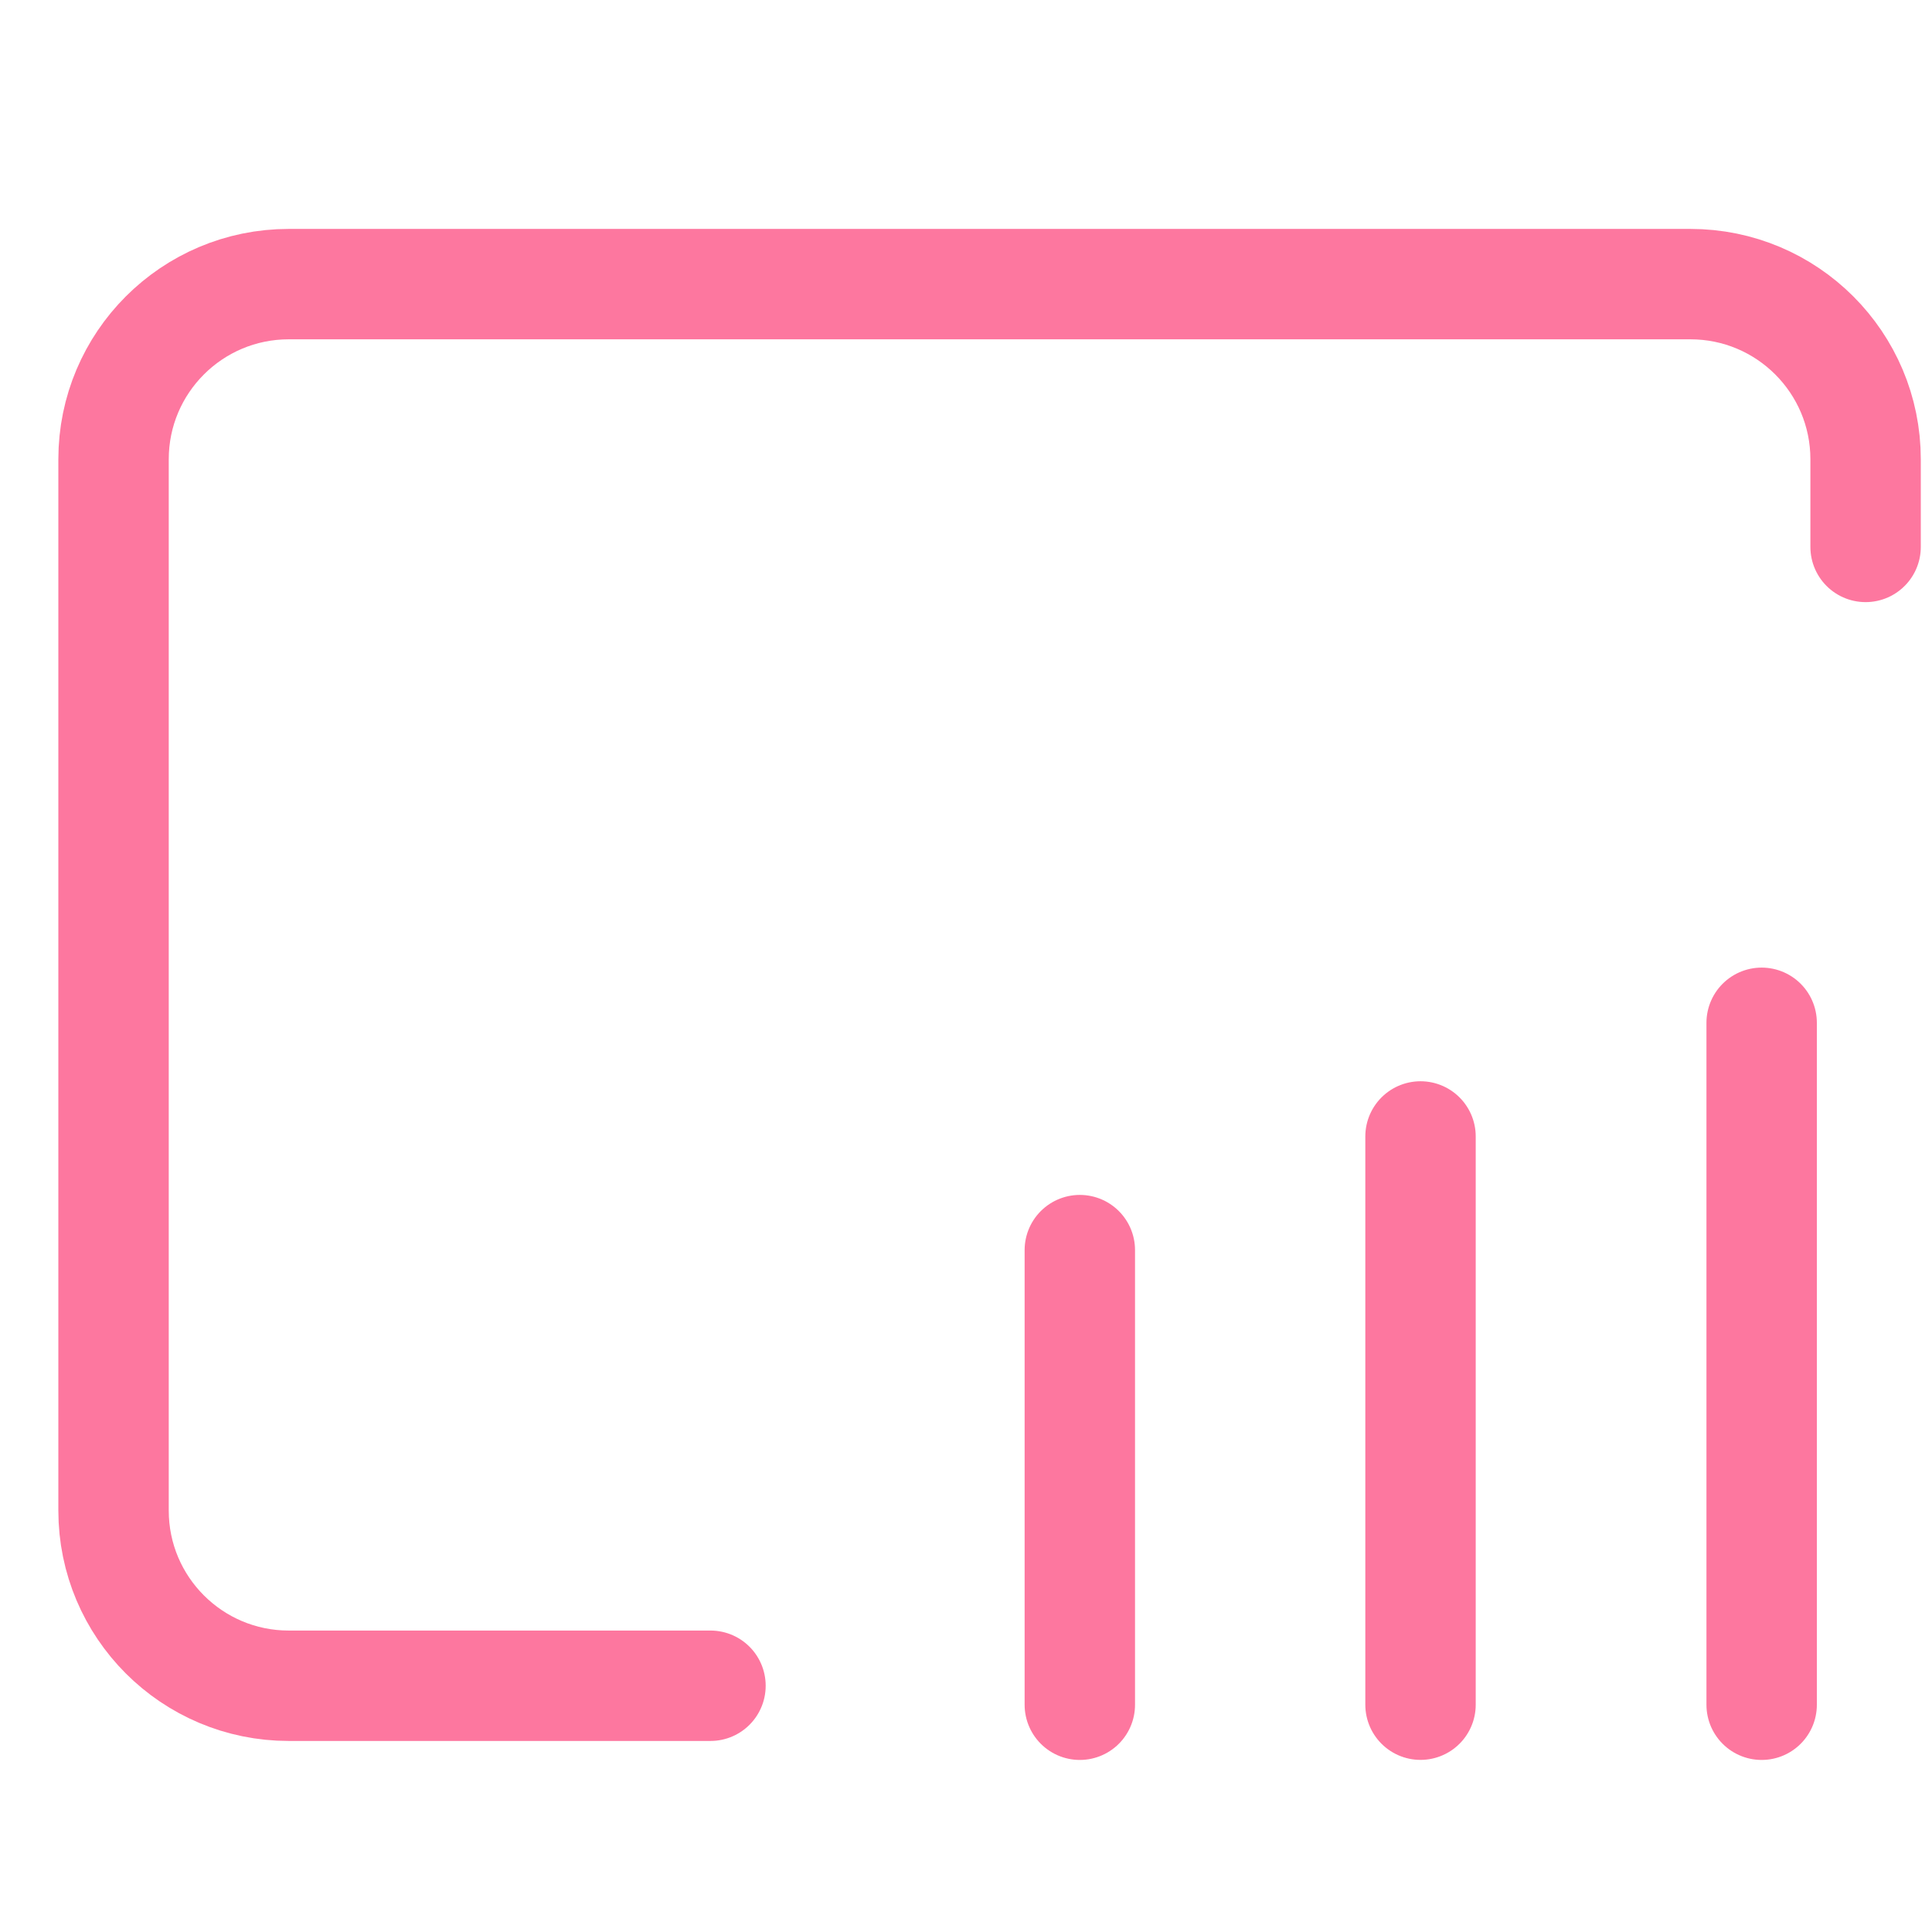
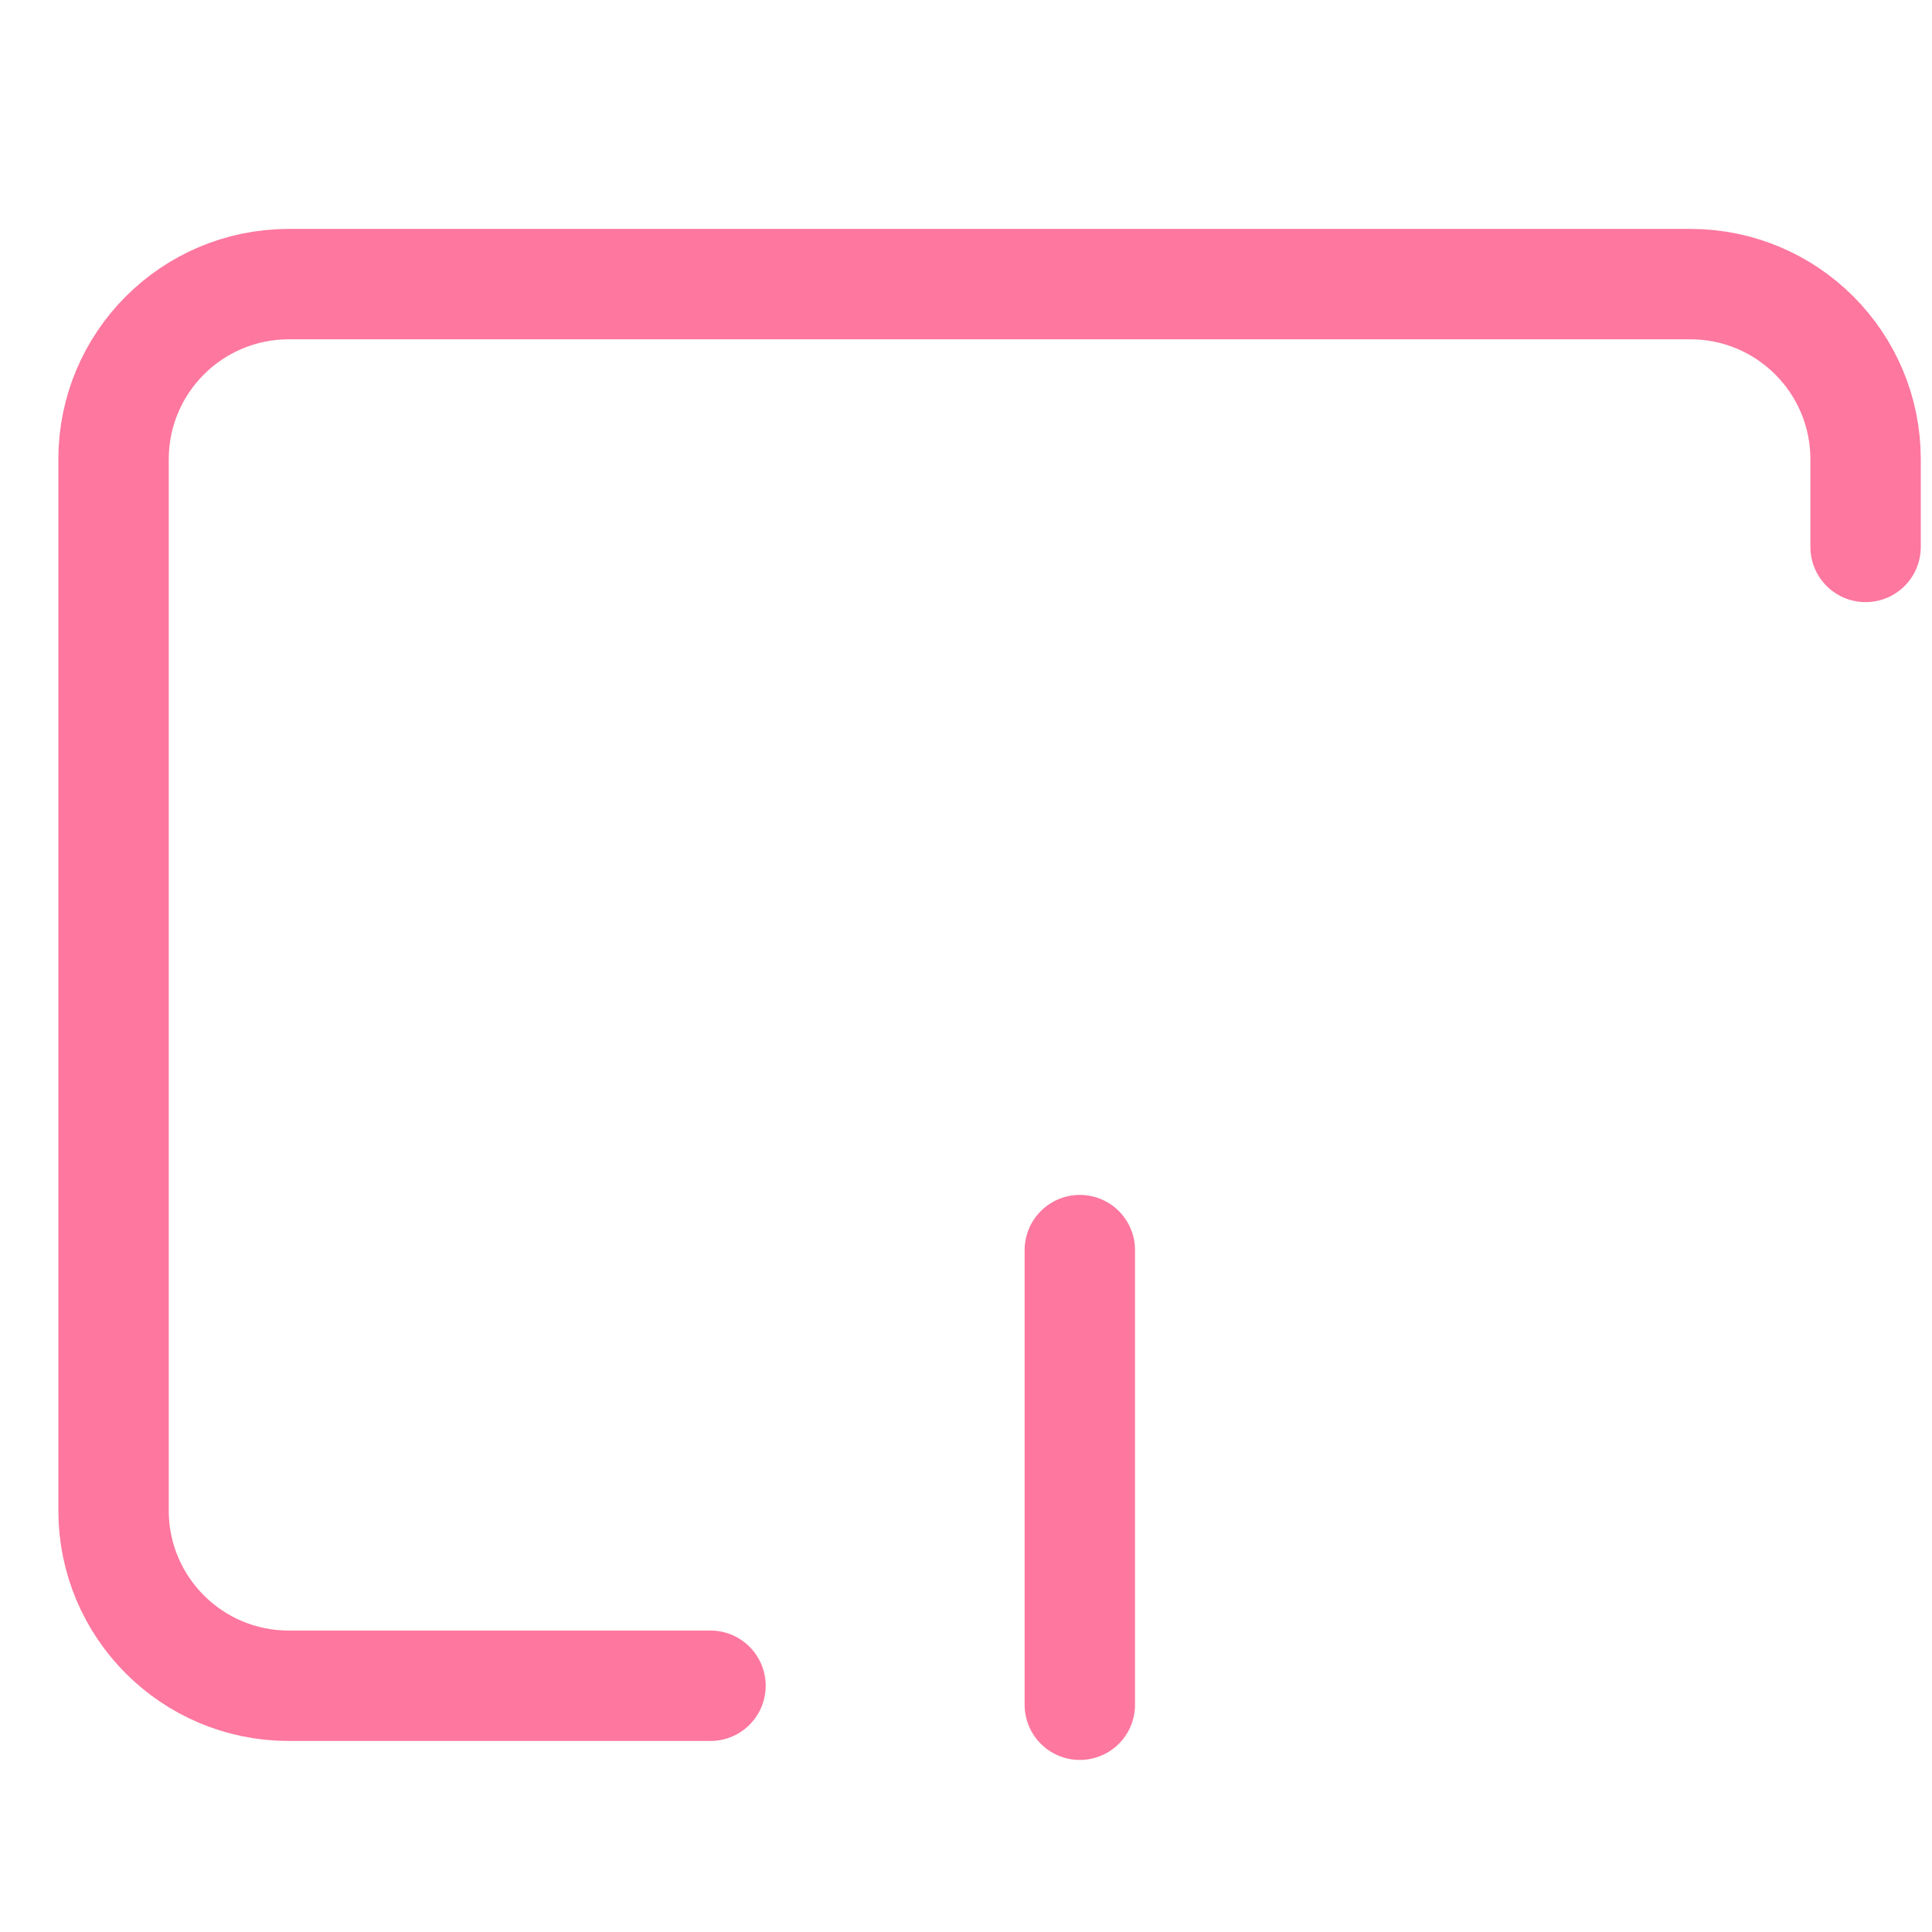
<svg xmlns="http://www.w3.org/2000/svg" width="35" height="35" viewBox="0 0 35 35" fill="none">
  <path d="M12.871 30.539H5.231C3.478 30.539 2.057 29.118 2.057 27.365V8.321C2.057 6.568 3.478 5.147 5.231 5.147H30.623C32.376 5.147 33.797 6.568 33.797 8.321V9.908" stroke="#FD779F" stroke-width="2" stroke-linecap="round" stroke-linejoin="round" />
  <path d="M19.562 22.647L19.562 30.883" stroke="#FD779F" stroke-width="2" stroke-linecap="round" />
-   <path d="M25.734 20.588L25.734 30.882" stroke="#FD779F" stroke-width="2" stroke-linecap="round" />
-   <path d="M31.914 18.529L31.914 30.883" stroke="#FD779F" stroke-width="2" stroke-linecap="round" />
</svg>